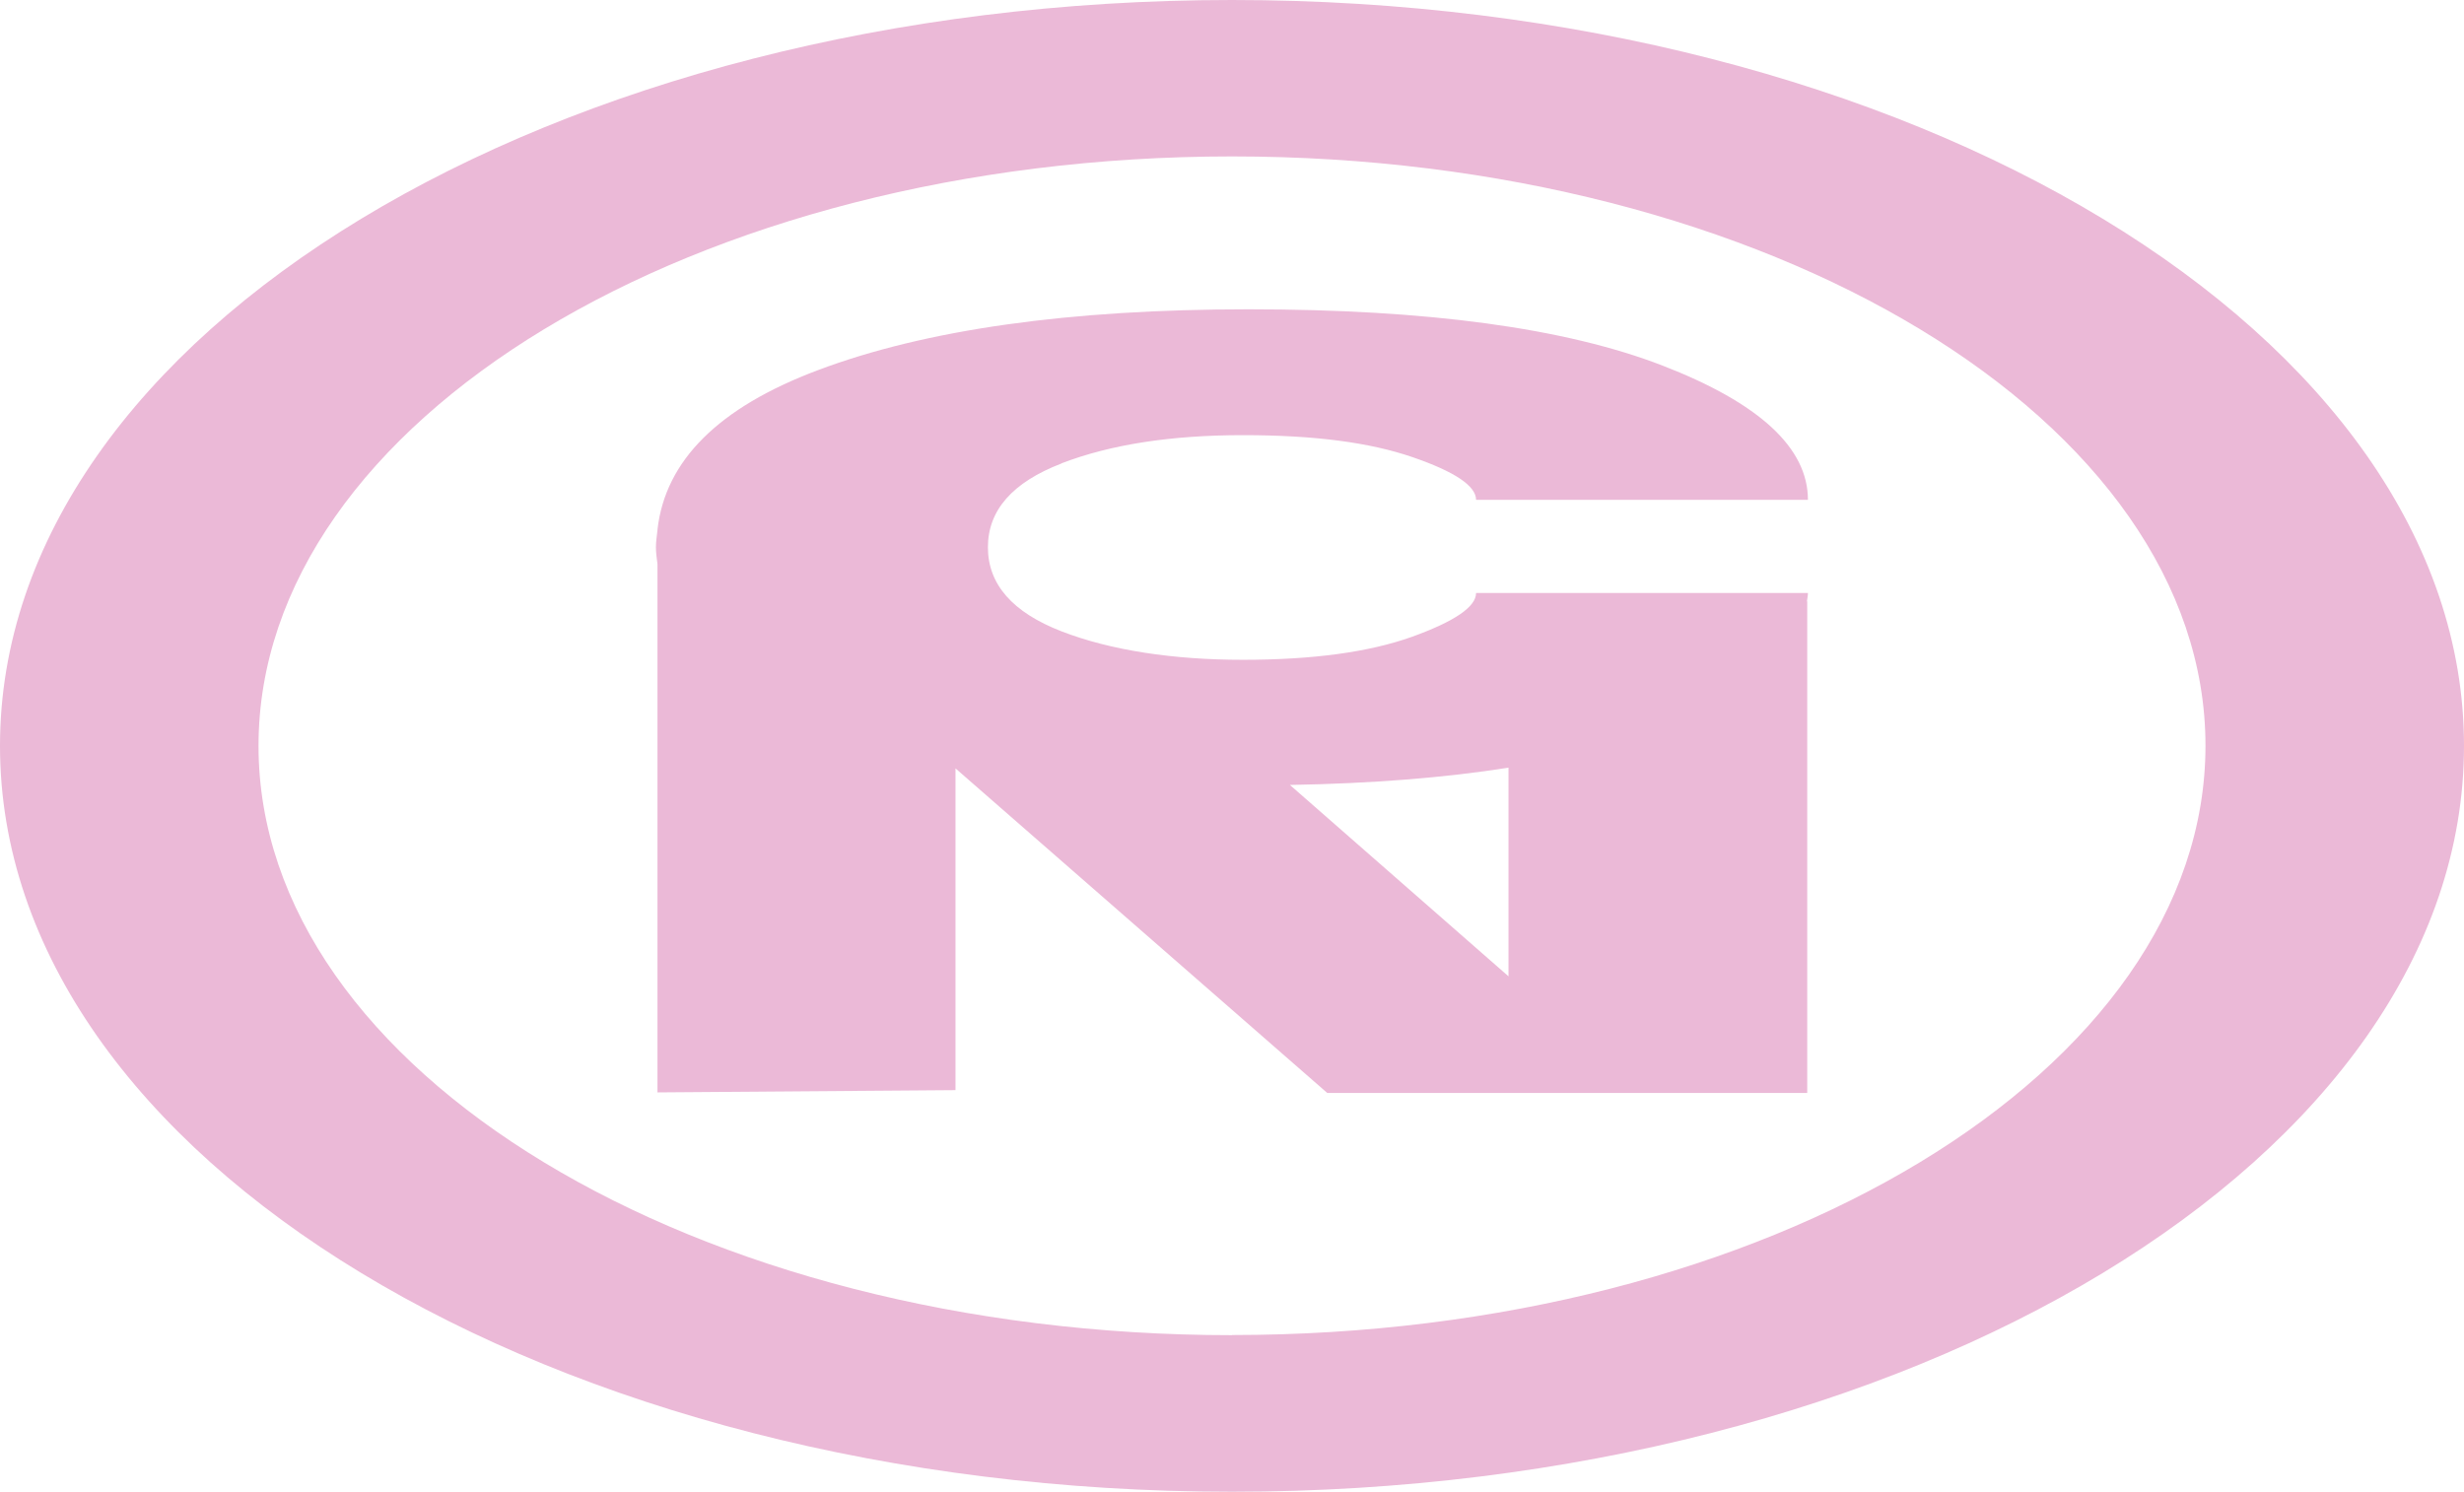
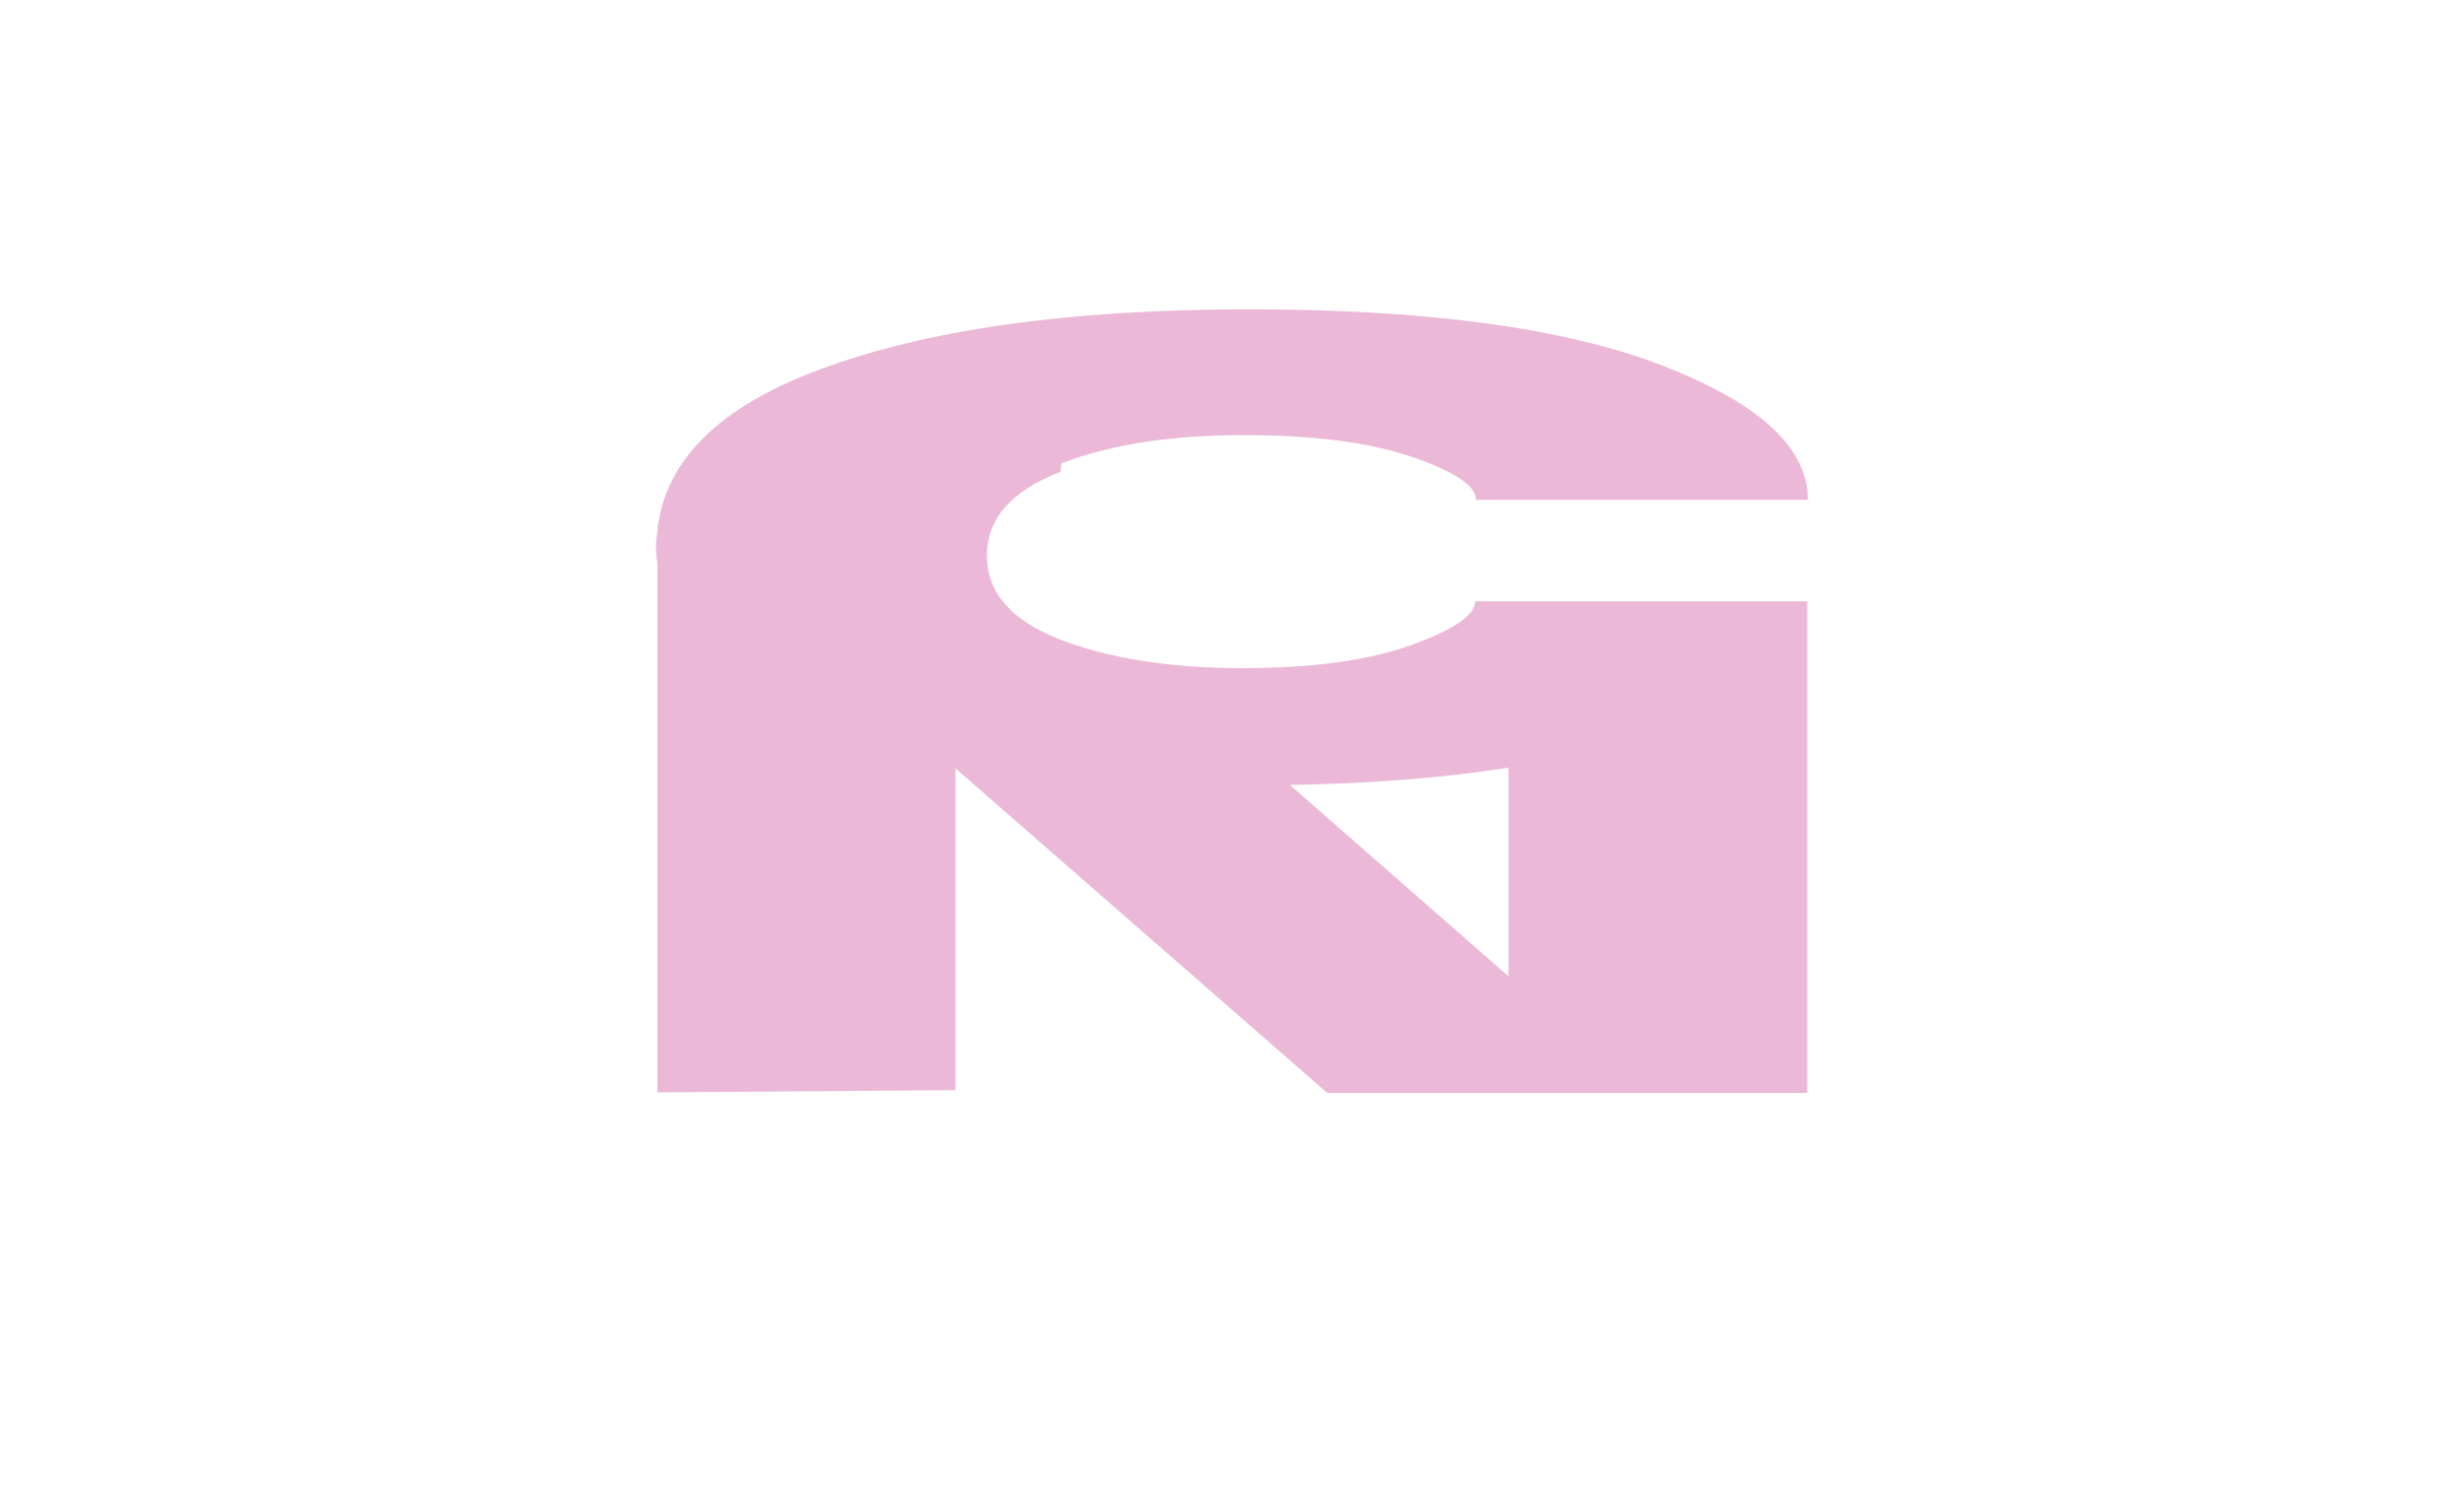
<svg xmlns="http://www.w3.org/2000/svg" viewBox="0 0 174.04 105.37" data-name="Ebene 1" id="Ebene_1">
  <defs>
    <style>
      .cls-1 {
        fill: #ebb9d7;
      }
    </style>
  </defs>
-   <path d="M74.98,32.73c3.46-1.33,7.73-1.99,12.81-1.99s8.97.52,11.97,1.55,4.5,2.04,4.5,3.02h23.44c0-3.67-3.42-6.83-10.26-9.48-6.85-2.65-16.59-3.98-29.25-3.98s-22.8,1.43-30.42,4.3c-7.03,2.64-10.78,6.4-11.33,11.26h0s0,.04,0,.04c-.04.4-.11.79-.11,1.2s.06.8.11,1.2v37.32l21.05-.16v-22.73l26.26,22.93h33.9v-34.73s-.01,0-.02,0c.02-.2.07-.39.07-.59h-23.44c0,.98-1.52,2.01-4.54,3.1-3.03,1.08-7,1.62-11.93,1.62s-9.35-.67-12.81-2.01c-3.46-1.34-5.2-3.32-5.2-5.94s1.74-4.59,5.2-5.92ZM106.55,54.23v14.74l-15.44-13.52c5.8-.1,10.95-.51,15.44-1.22Z" class="cls-1" />
-   <path d="M87.02,0C39.04,0,0,23.64,0,52.69s39.04,52.69,87.02,52.69,87.02-23.64,87.02-52.69S135,0,87.02,0ZM87.02,94.32c-37.91,0-68.76-18.68-68.76-41.63S49.1,11.05,87.02,11.05s68.76,18.68,68.76,41.63-30.85,41.63-68.76,41.63Z" class="cls-1" />
+   <path d="M74.98,32.73c3.46-1.33,7.73-1.99,12.81-1.99s8.97.52,11.97,1.55,4.5,2.04,4.5,3.02h23.44c0-3.67-3.42-6.83-10.26-9.48-6.85-2.65-16.59-3.98-29.25-3.98s-22.8,1.43-30.42,4.3c-7.03,2.64-10.78,6.4-11.33,11.26h0s0,.04,0,.04c-.04.4-.11.79-.11,1.2s.06.8.11,1.2v37.32l21.05-.16v-22.73l26.26,22.93h33.9v-34.73s-.01,0-.02,0h-23.44c0,.98-1.52,2.01-4.54,3.1-3.03,1.08-7,1.62-11.93,1.62s-9.35-.67-12.81-2.01c-3.46-1.34-5.2-3.32-5.2-5.94s1.74-4.59,5.2-5.92ZM106.55,54.23v14.74l-15.44-13.52c5.8-.1,10.95-.51,15.44-1.22Z" class="cls-1" />
</svg>